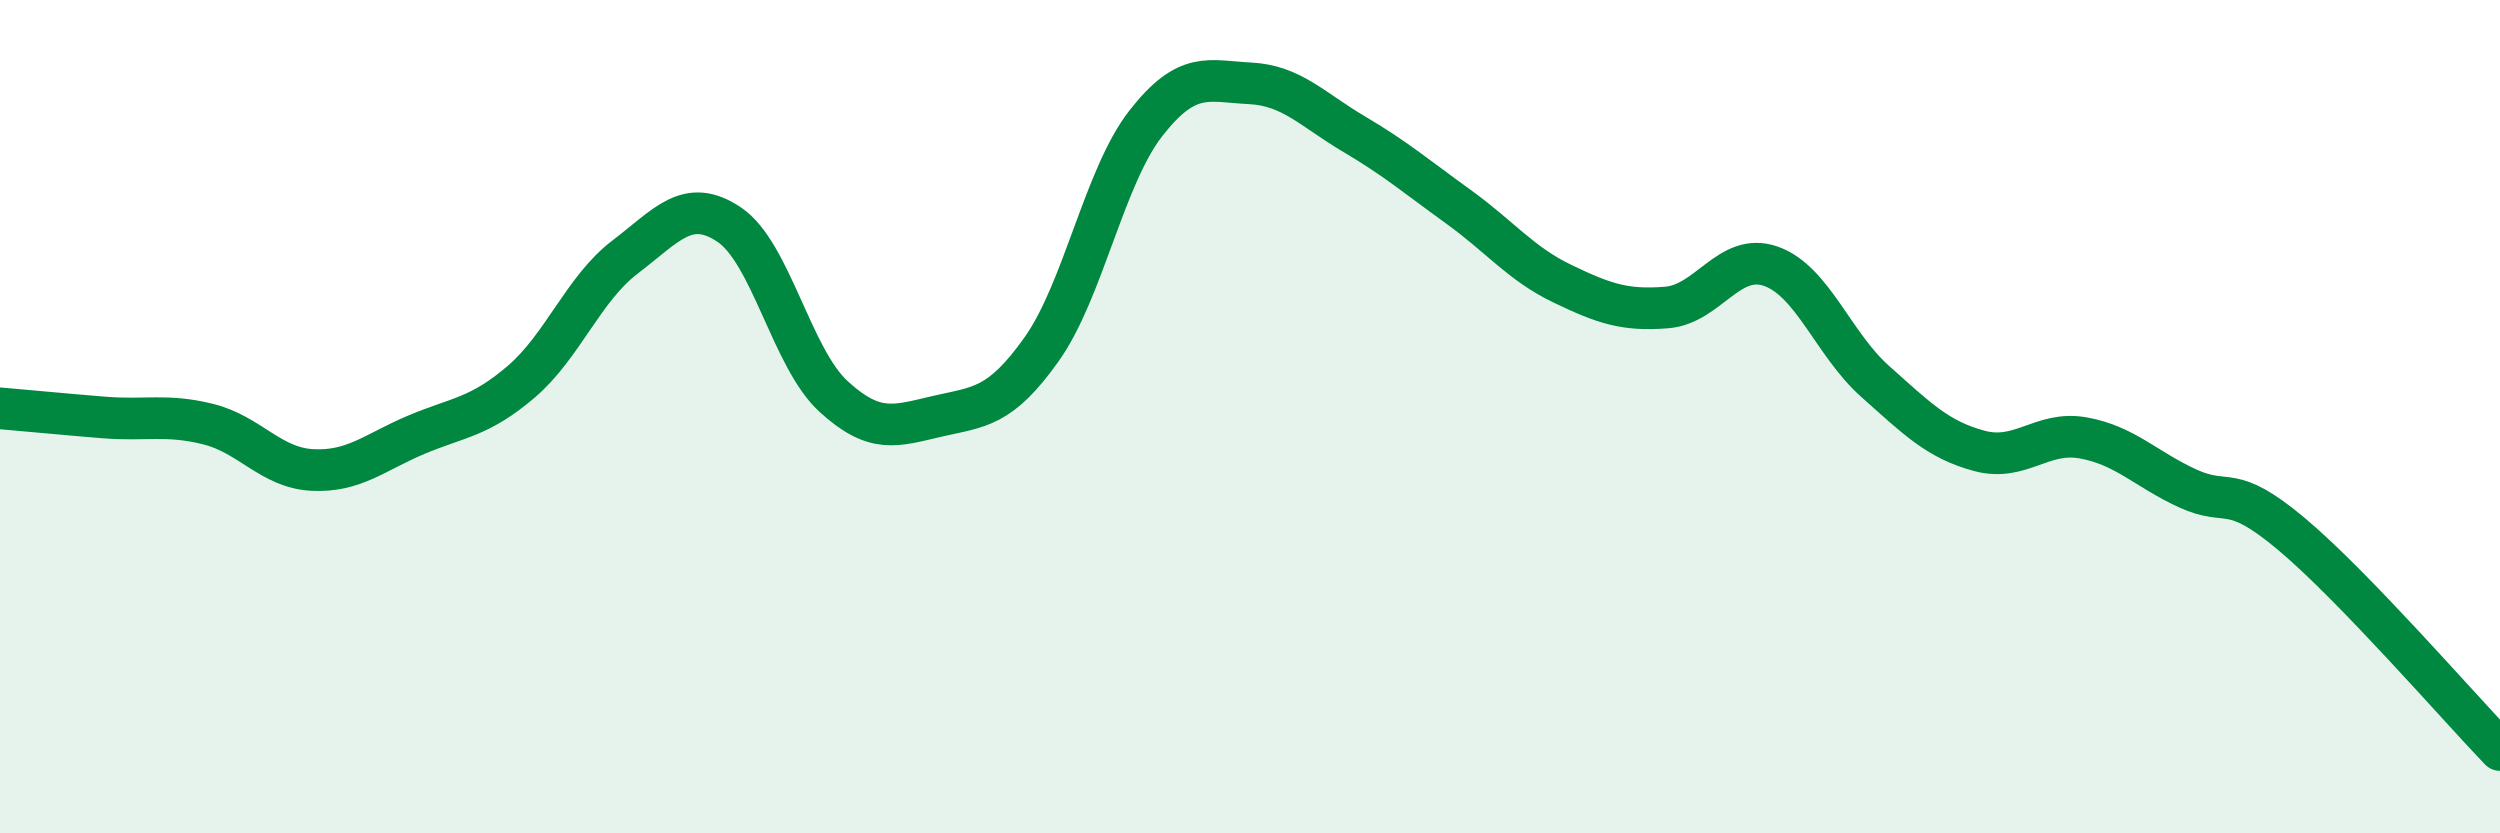
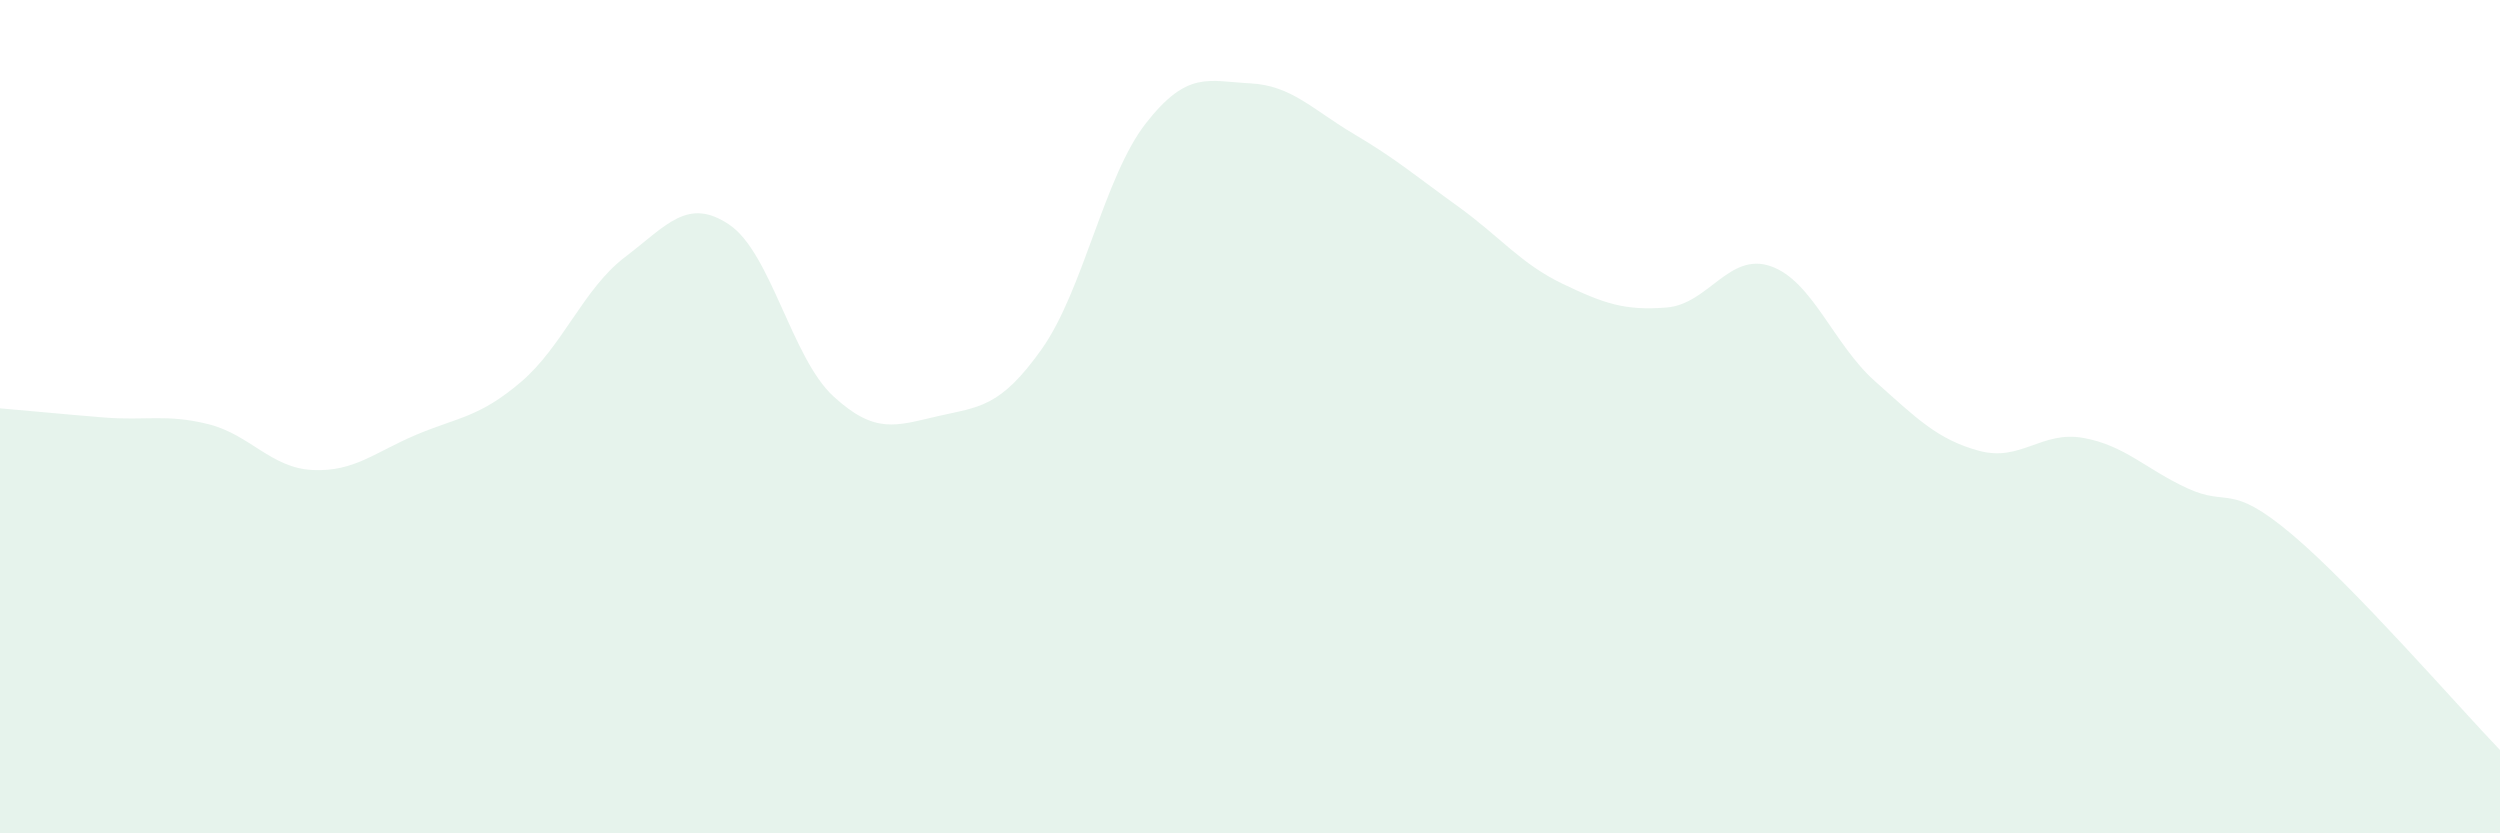
<svg xmlns="http://www.w3.org/2000/svg" width="60" height="20" viewBox="0 0 60 20">
  <path d="M 0,9.8 C 0.5,9.84 1.5,9.94 2.5,10.02 C 3.5,10.1 4,9.93 5,10.18 C 6,10.43 6.5,11.23 7.5,11.28 C 8.5,11.33 9,10.85 10,10.43 C 11,10.01 11.5,10.02 12.5,9.17 C 13.5,8.32 14,6.93 15,6.17 C 16,5.41 16.5,4.72 17.5,5.39 C 18.5,6.06 19,8.59 20,9.51 C 21,10.43 21.5,10.22 22.5,9.99 C 23.5,9.76 24,9.79 25,8.38 C 26,6.97 26.5,4.24 27.5,2.96 C 28.5,1.68 29,1.95 30,2 C 31,2.05 31.5,2.63 32.5,3.22 C 33.5,3.81 34,4.24 35,4.96 C 36,5.68 36.5,6.33 37.5,6.81 C 38.5,7.29 39,7.46 40,7.38 C 41,7.3 41.5,6.04 42.5,6.39 C 43.5,6.74 44,8.26 45,9.15 C 46,10.04 46.5,10.55 47.5,10.82 C 48.5,11.09 49,10.33 50,10.51 C 51,10.69 51.5,11.26 52.5,11.72 C 53.5,12.18 53.5,11.56 55,12.82 C 56.5,14.08 59,16.96 60,18L60 20L0 20Z" fill="#008740" opacity="0.1" stroke-linecap="round" stroke-linejoin="round" />
-   <path d="M 0,9.8 C 0.5,9.84 1.5,9.94 2.5,10.02 C 3.5,10.1 4,9.93 5,10.18 C 6,10.43 6.5,11.23 7.5,11.28 C 8.5,11.33 9,10.85 10,10.43 C 11,10.01 11.5,10.02 12.5,9.17 C 13.5,8.32 14,6.93 15,6.17 C 16,5.41 16.5,4.72 17.5,5.39 C 18.5,6.06 19,8.59 20,9.51 C 21,10.43 21.5,10.22 22.5,9.99 C 23.5,9.76 24,9.79 25,8.38 C 26,6.97 26.5,4.24 27.5,2.96 C 28.5,1.68 29,1.95 30,2 C 31,2.05 31.5,2.63 32.5,3.22 C 33.5,3.81 34,4.24 35,4.96 C 36,5.68 36.5,6.33 37.5,6.81 C 38.5,7.29 39,7.46 40,7.38 C 41,7.3 41.5,6.04 42.5,6.39 C 43.5,6.74 44,8.26 45,9.15 C 46,10.04 46.5,10.55 47.5,10.82 C 48.5,11.09 49,10.33 50,10.51 C 51,10.69 51.5,11.26 52.5,11.72 C 53.5,12.18 53.5,11.56 55,12.82 C 56.5,14.08 59,16.96 60,18" stroke="#008740" stroke-width="1" fill="none" stroke-linecap="round" stroke-linejoin="round" />
</svg>